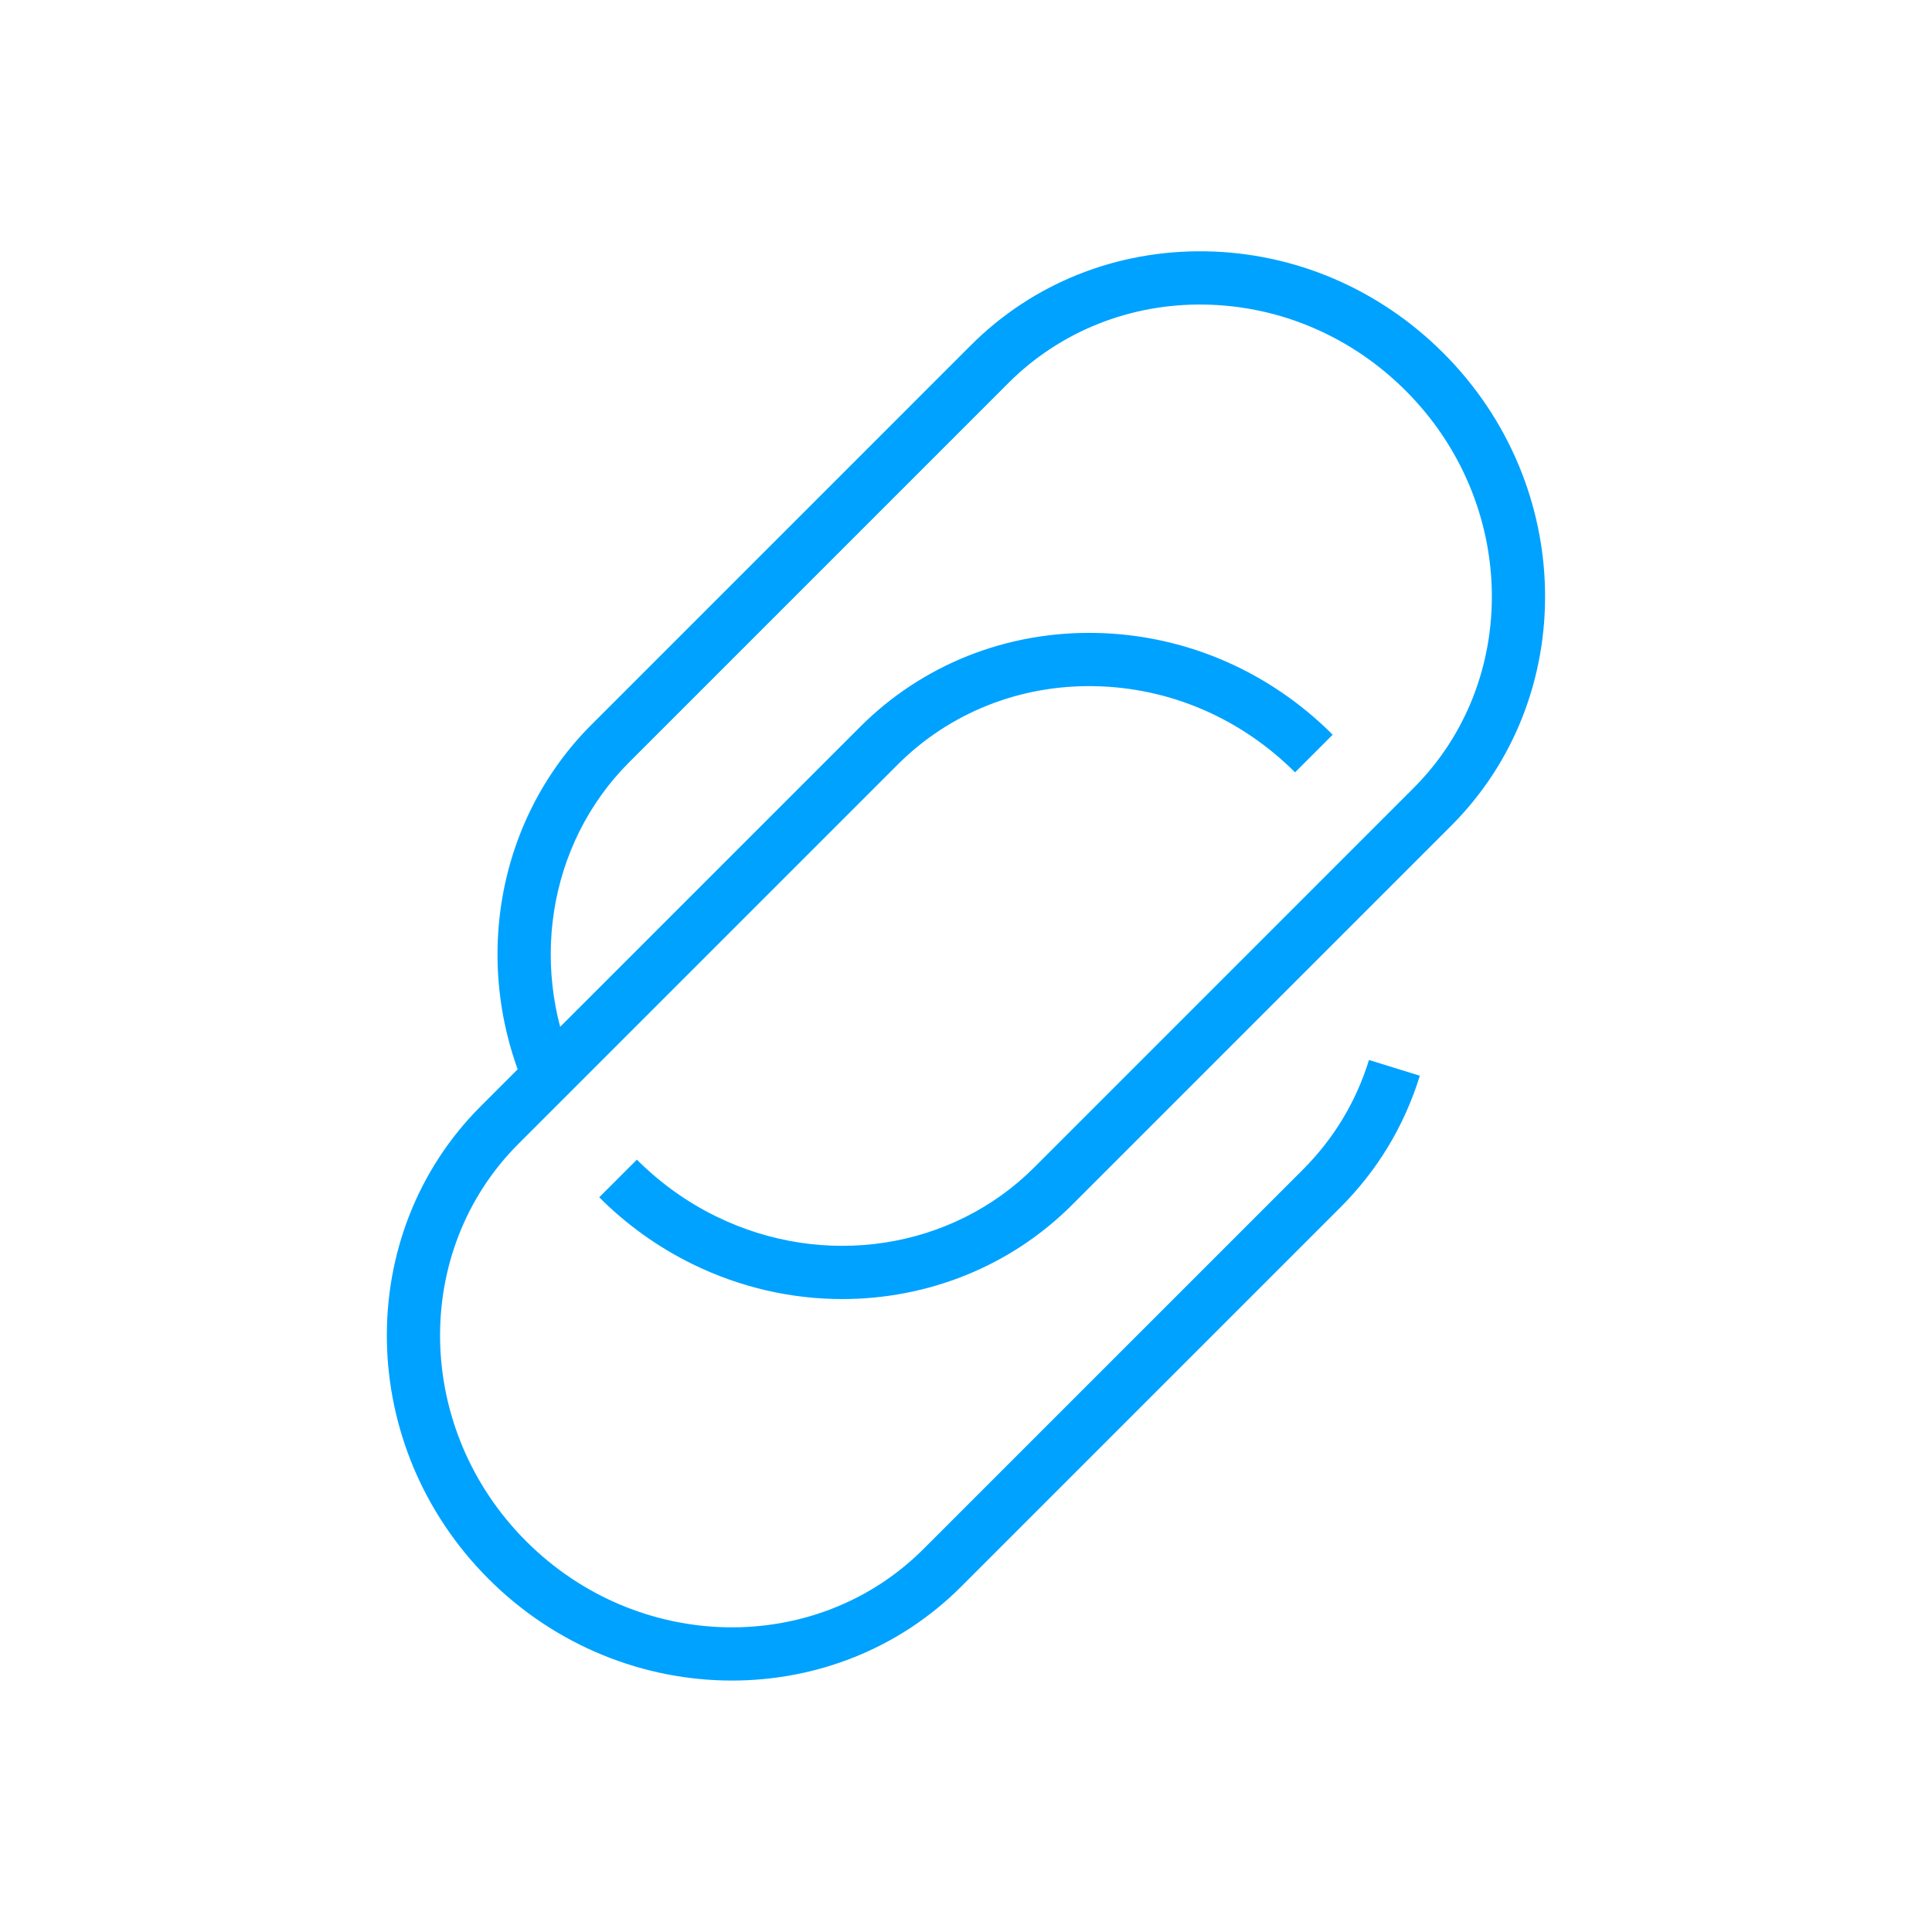
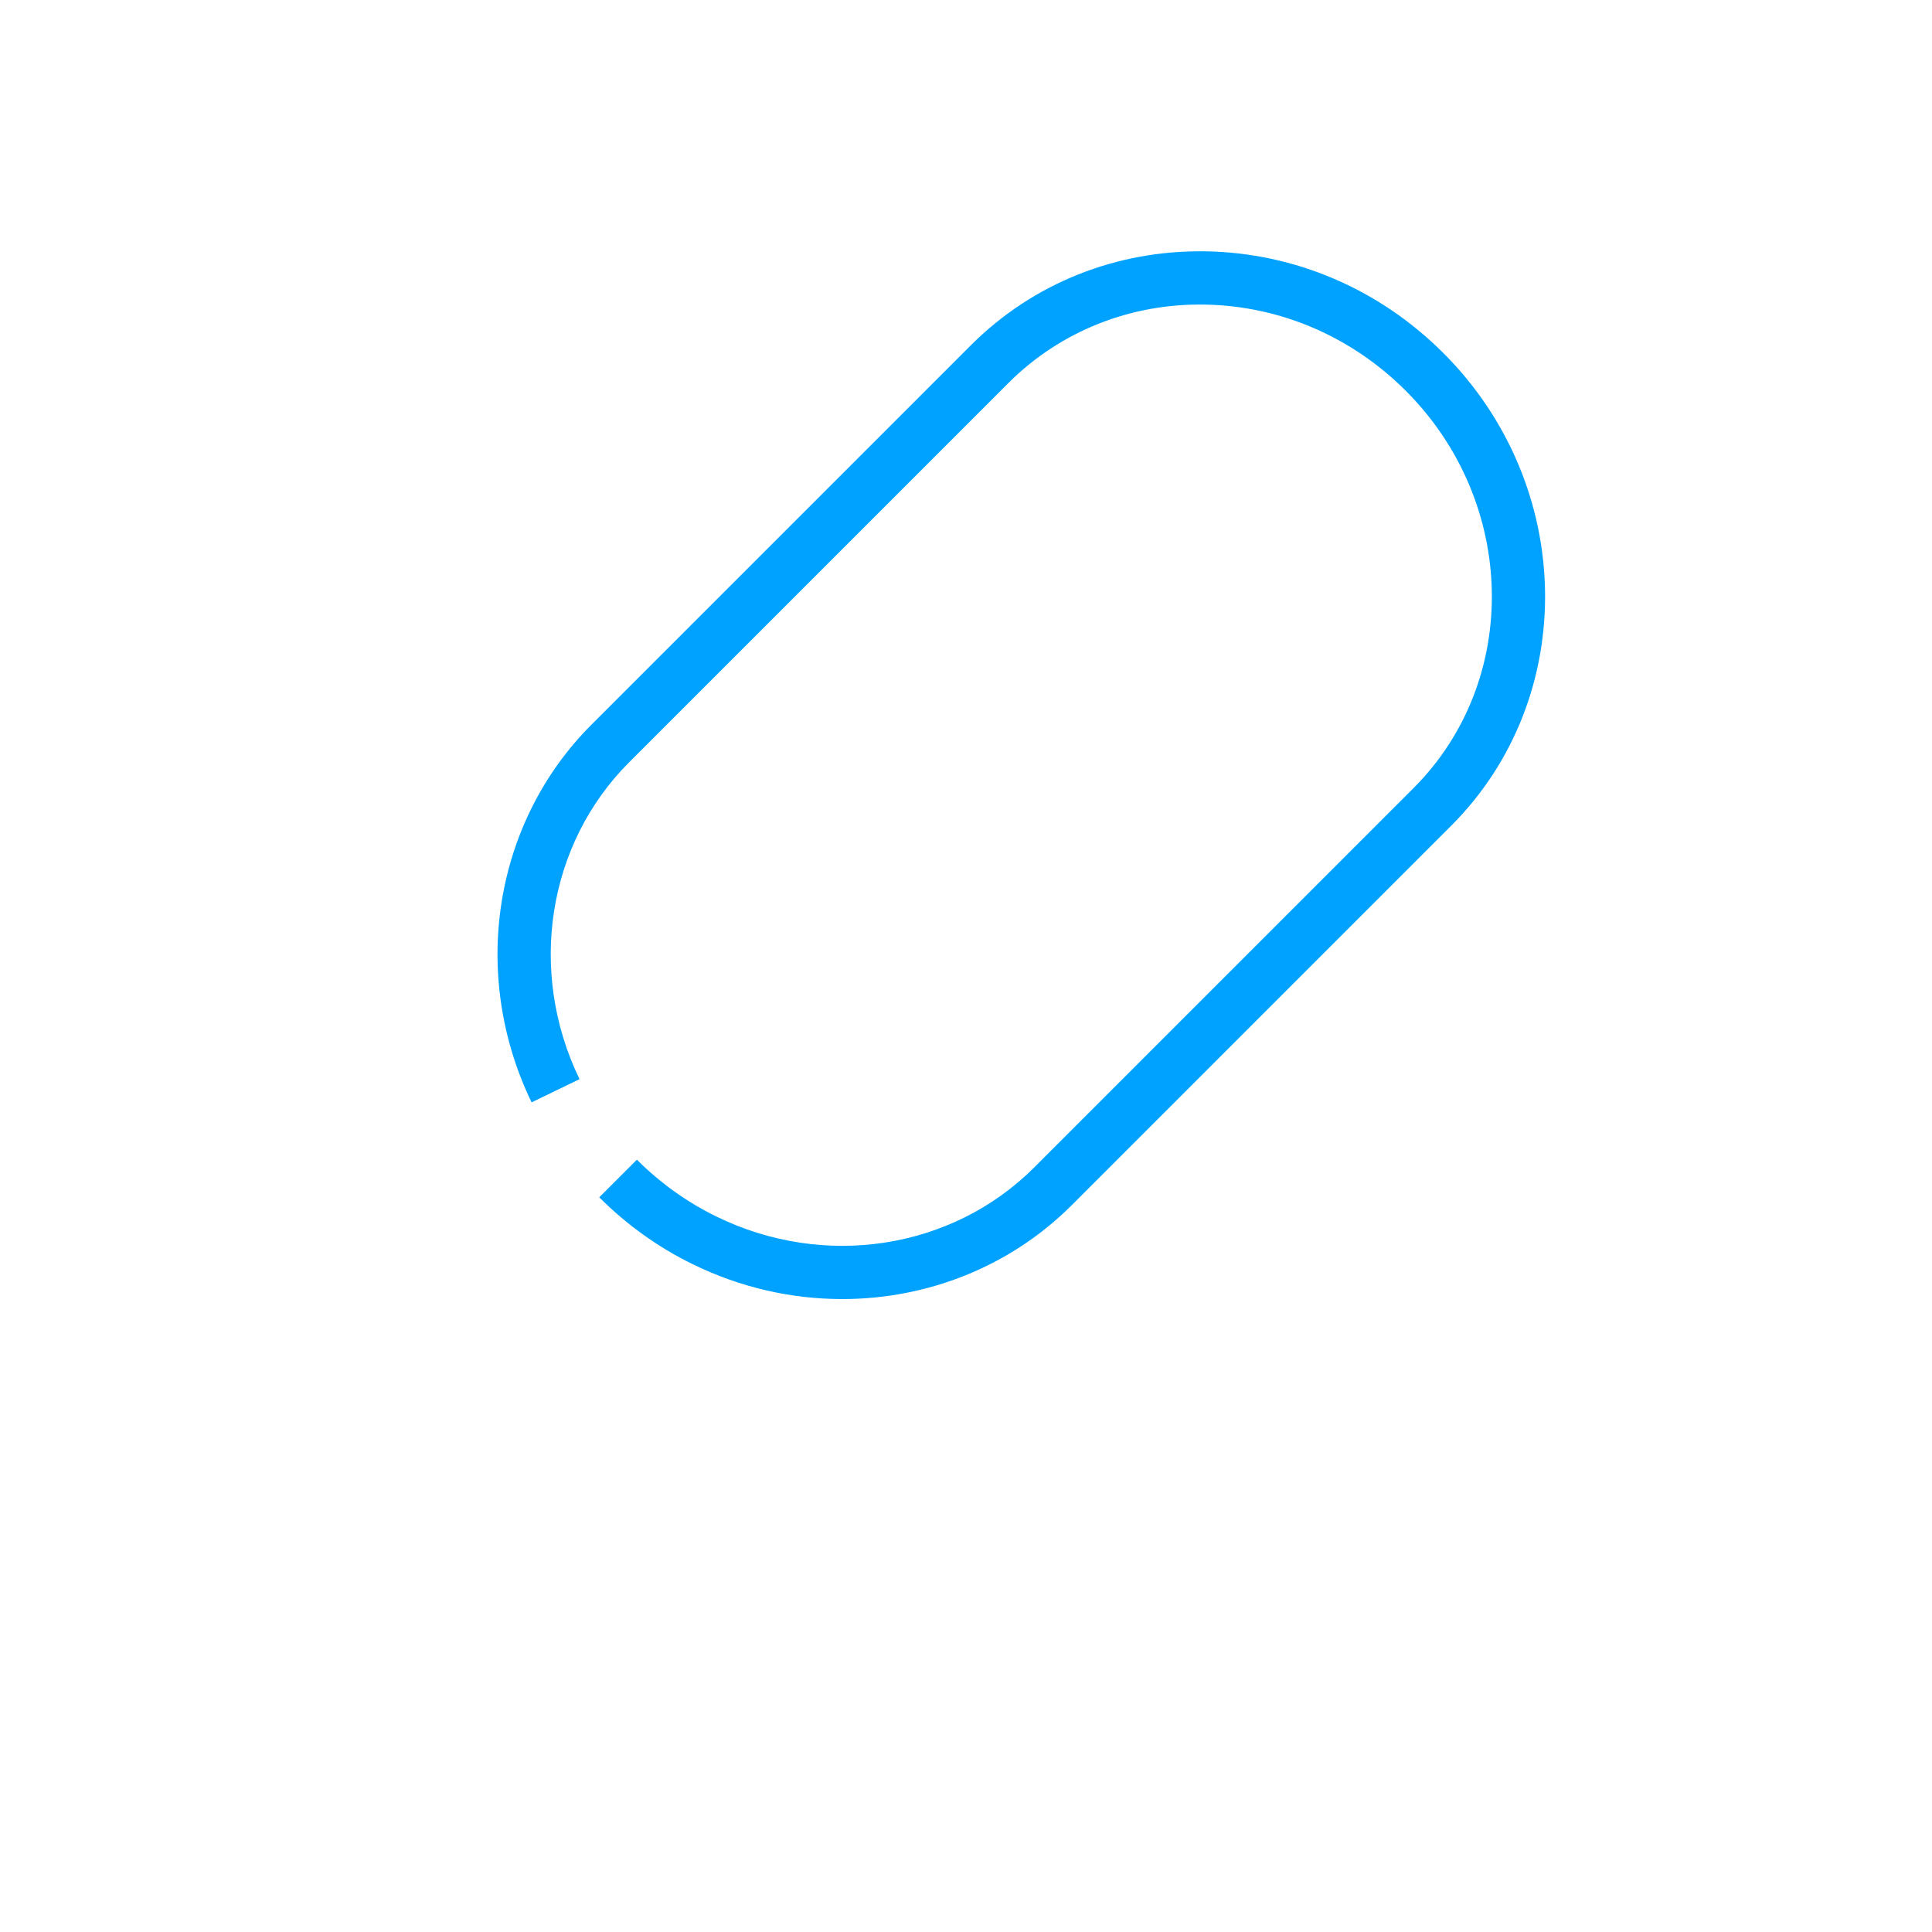
<svg xmlns="http://www.w3.org/2000/svg" xmlns:xlink="http://www.w3.org/1999/xlink" viewBox="0 0 1024 1024">
  <symbol id="iconyongbudiaoxian" viewBox="0 0 1024 1024">
    <path d="M446.425 688.528c-26.807 0.018-54-6.064-79.427-18.545-18.22-8.93-34.84-20.838-49.386-35.384l19.951-19.952c12.358 12.35 26.438 22.439 41.863 30.015 57.296 28.116 125.103 17.719 168.723-25.892l201.059-201.077c56.918-56.918 55.063-151.382-4.122-210.577-28.75-28.74-66.533-44.965-106.418-45.677-39.331-0.72-76.658 14.054-104.168 41.546L333.433 404.053c-43.34 43.339-53.904 110.821-26.27 167.924l-25.41 12.295c-32.845-67.913-20.1-148.35 31.728-200.17L514.55 183.025c32.968-32.976 77.37-50.598 124.638-49.816 47.214 0.844 91.916 20.004 125.859 53.947 70.198 70.198 72.044 182.567 4.122 250.489L568.109 638.712c-32.686 32.686-76.649 49.816-121.684 49.816z" fill="#00a2ff" />
-     <path d="M387.951 890.73c-46.318 0-93.181-18.027-129.032-53.886-70.198-70.216-72.053-182.575-4.13-250.506l201.066-201.059c32.968-32.976 77.423-50.633 124.638-49.816 47.215 0.844 91.916 20.004 125.86 53.947L686.4 409.361c-28.749-28.74-66.533-44.965-106.418-45.676-39.357-0.73-76.667 14.044-104.176 41.545L274.748 606.298c-56.918 56.918-55.063 151.391 4.13 210.595 59.204 59.203 153.651 61.03 210.578 4.122l201.067-201.059c16.4-16.4 28.213-35.965 35.069-58.14l26.956 8.35c-8.244 26.596-22.395 50.063-42.073 69.741L509.407 840.975c-33.222 33.222-77.097 49.754-121.456 49.754z" fill="#00a2ff" />
  </symbol>
  <use xlink:href="#iconyongbudiaoxian" />
</svg>